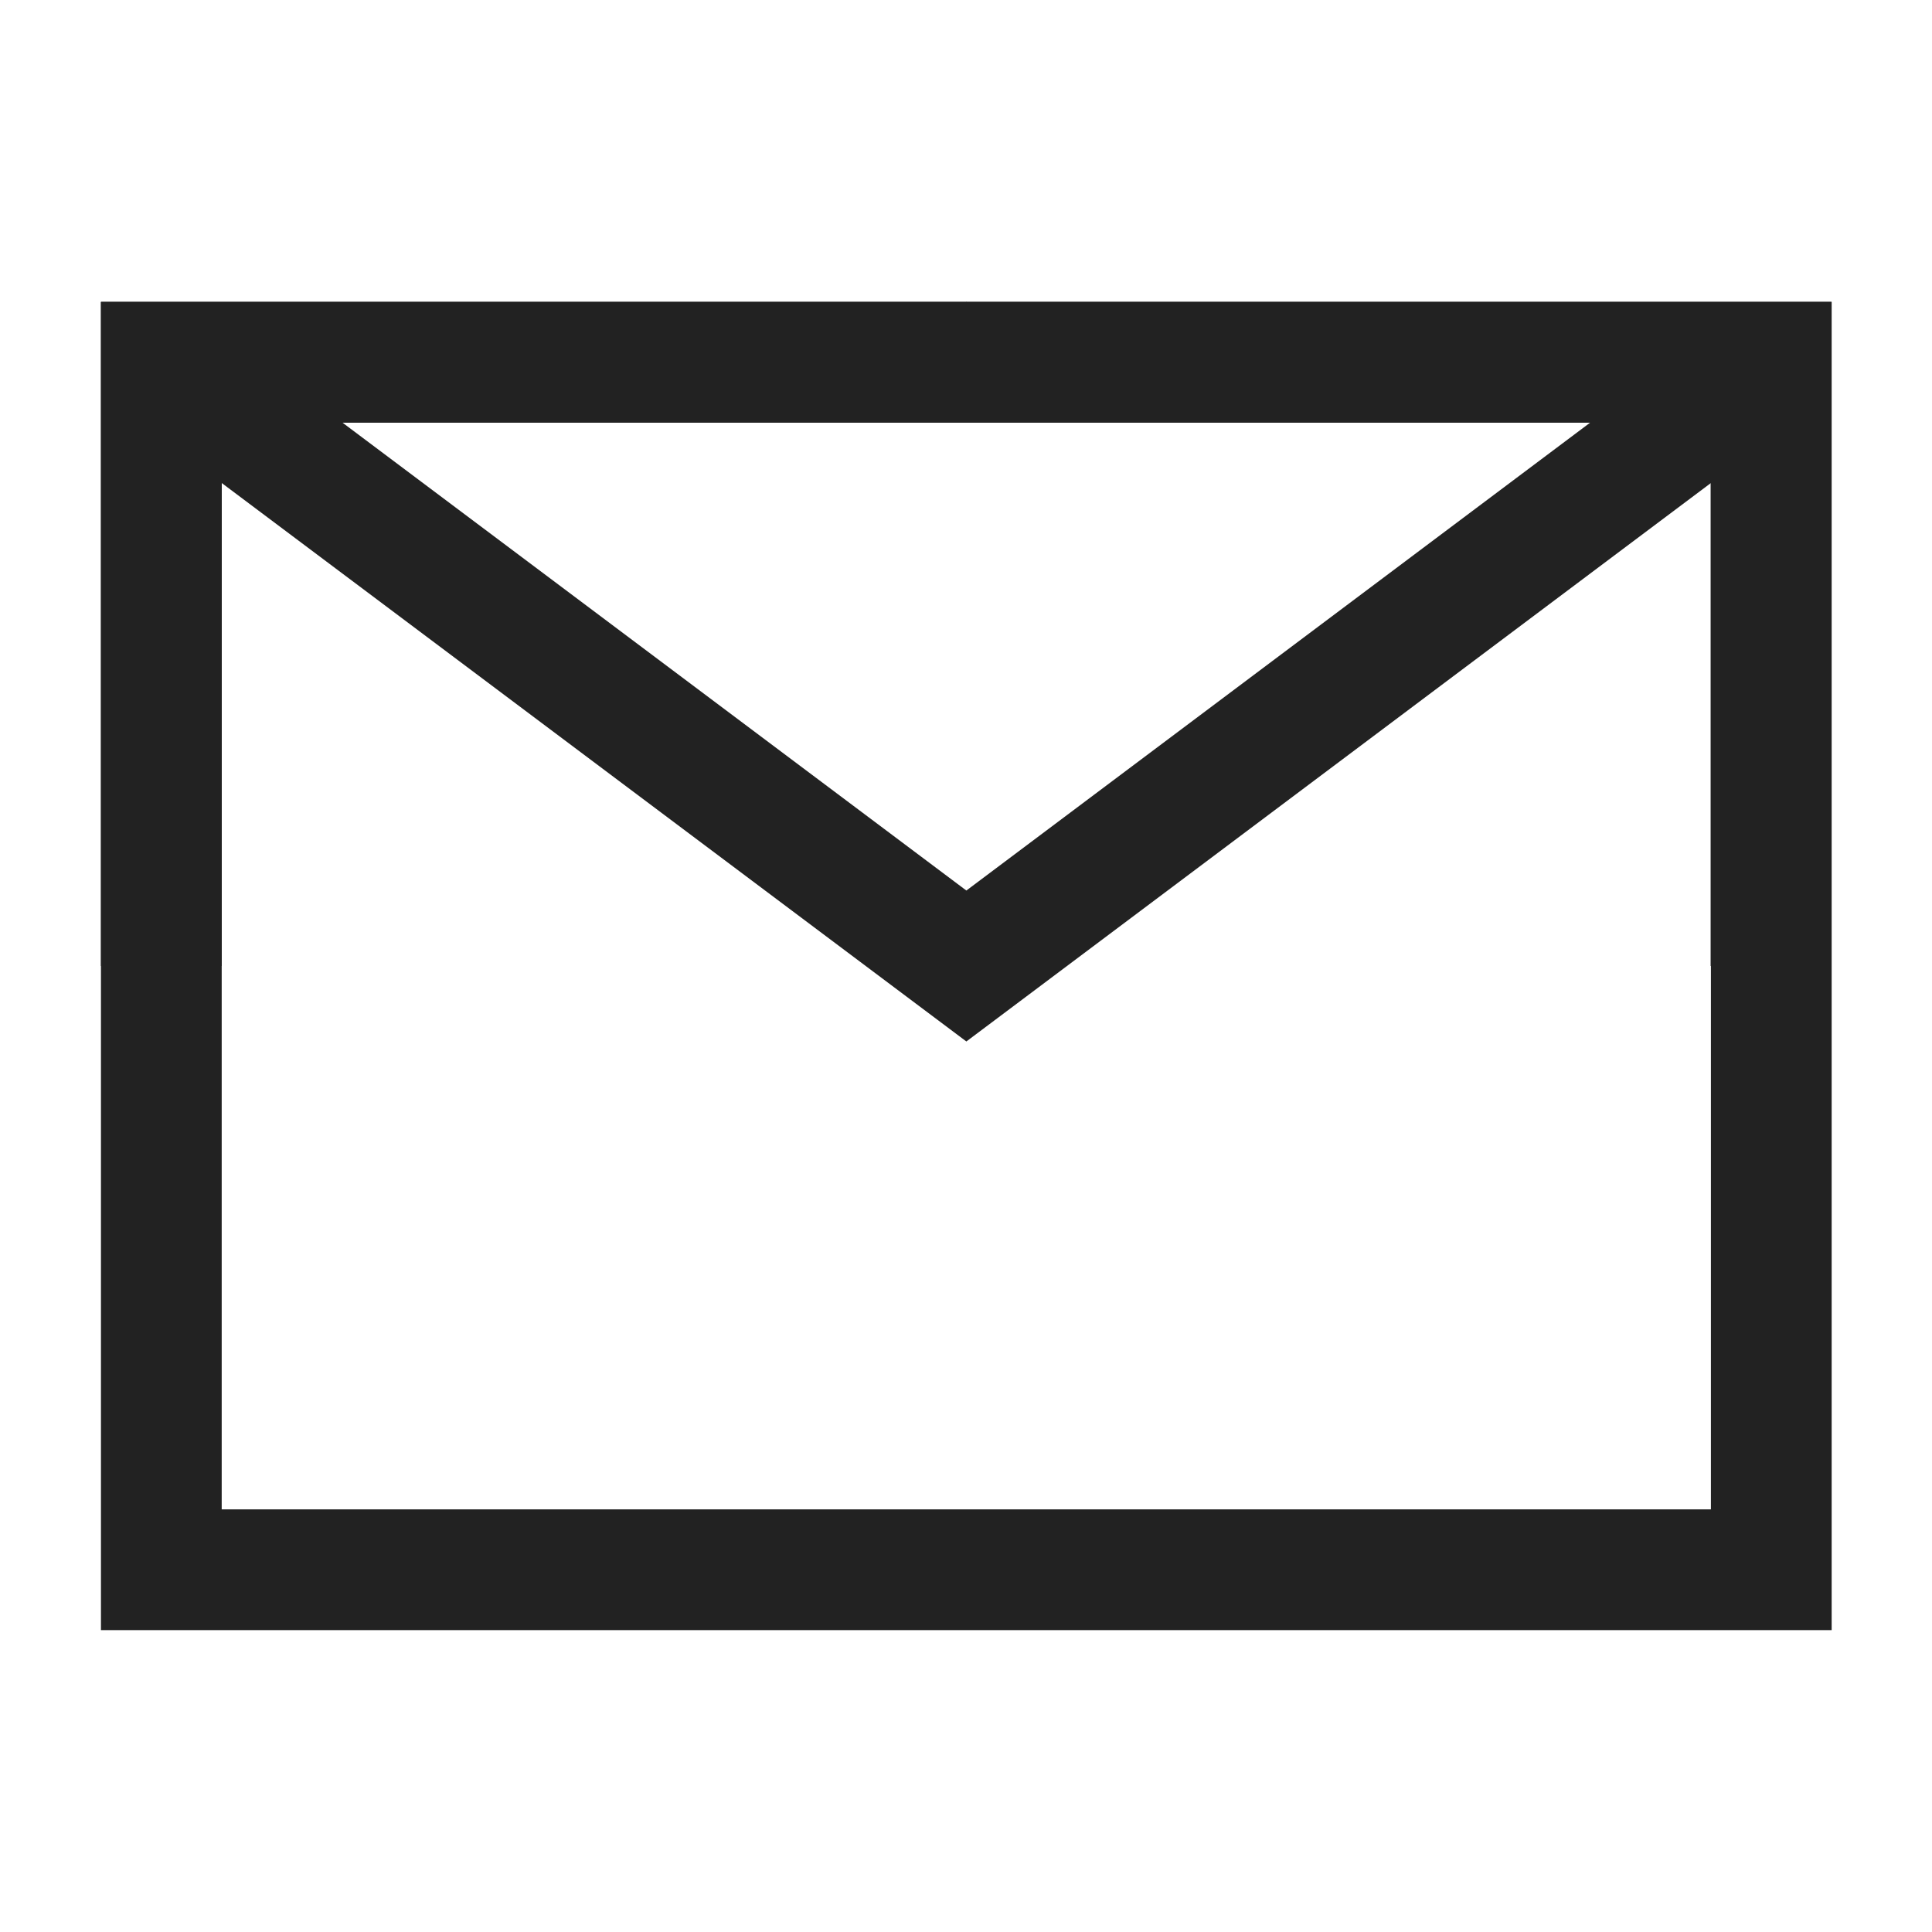
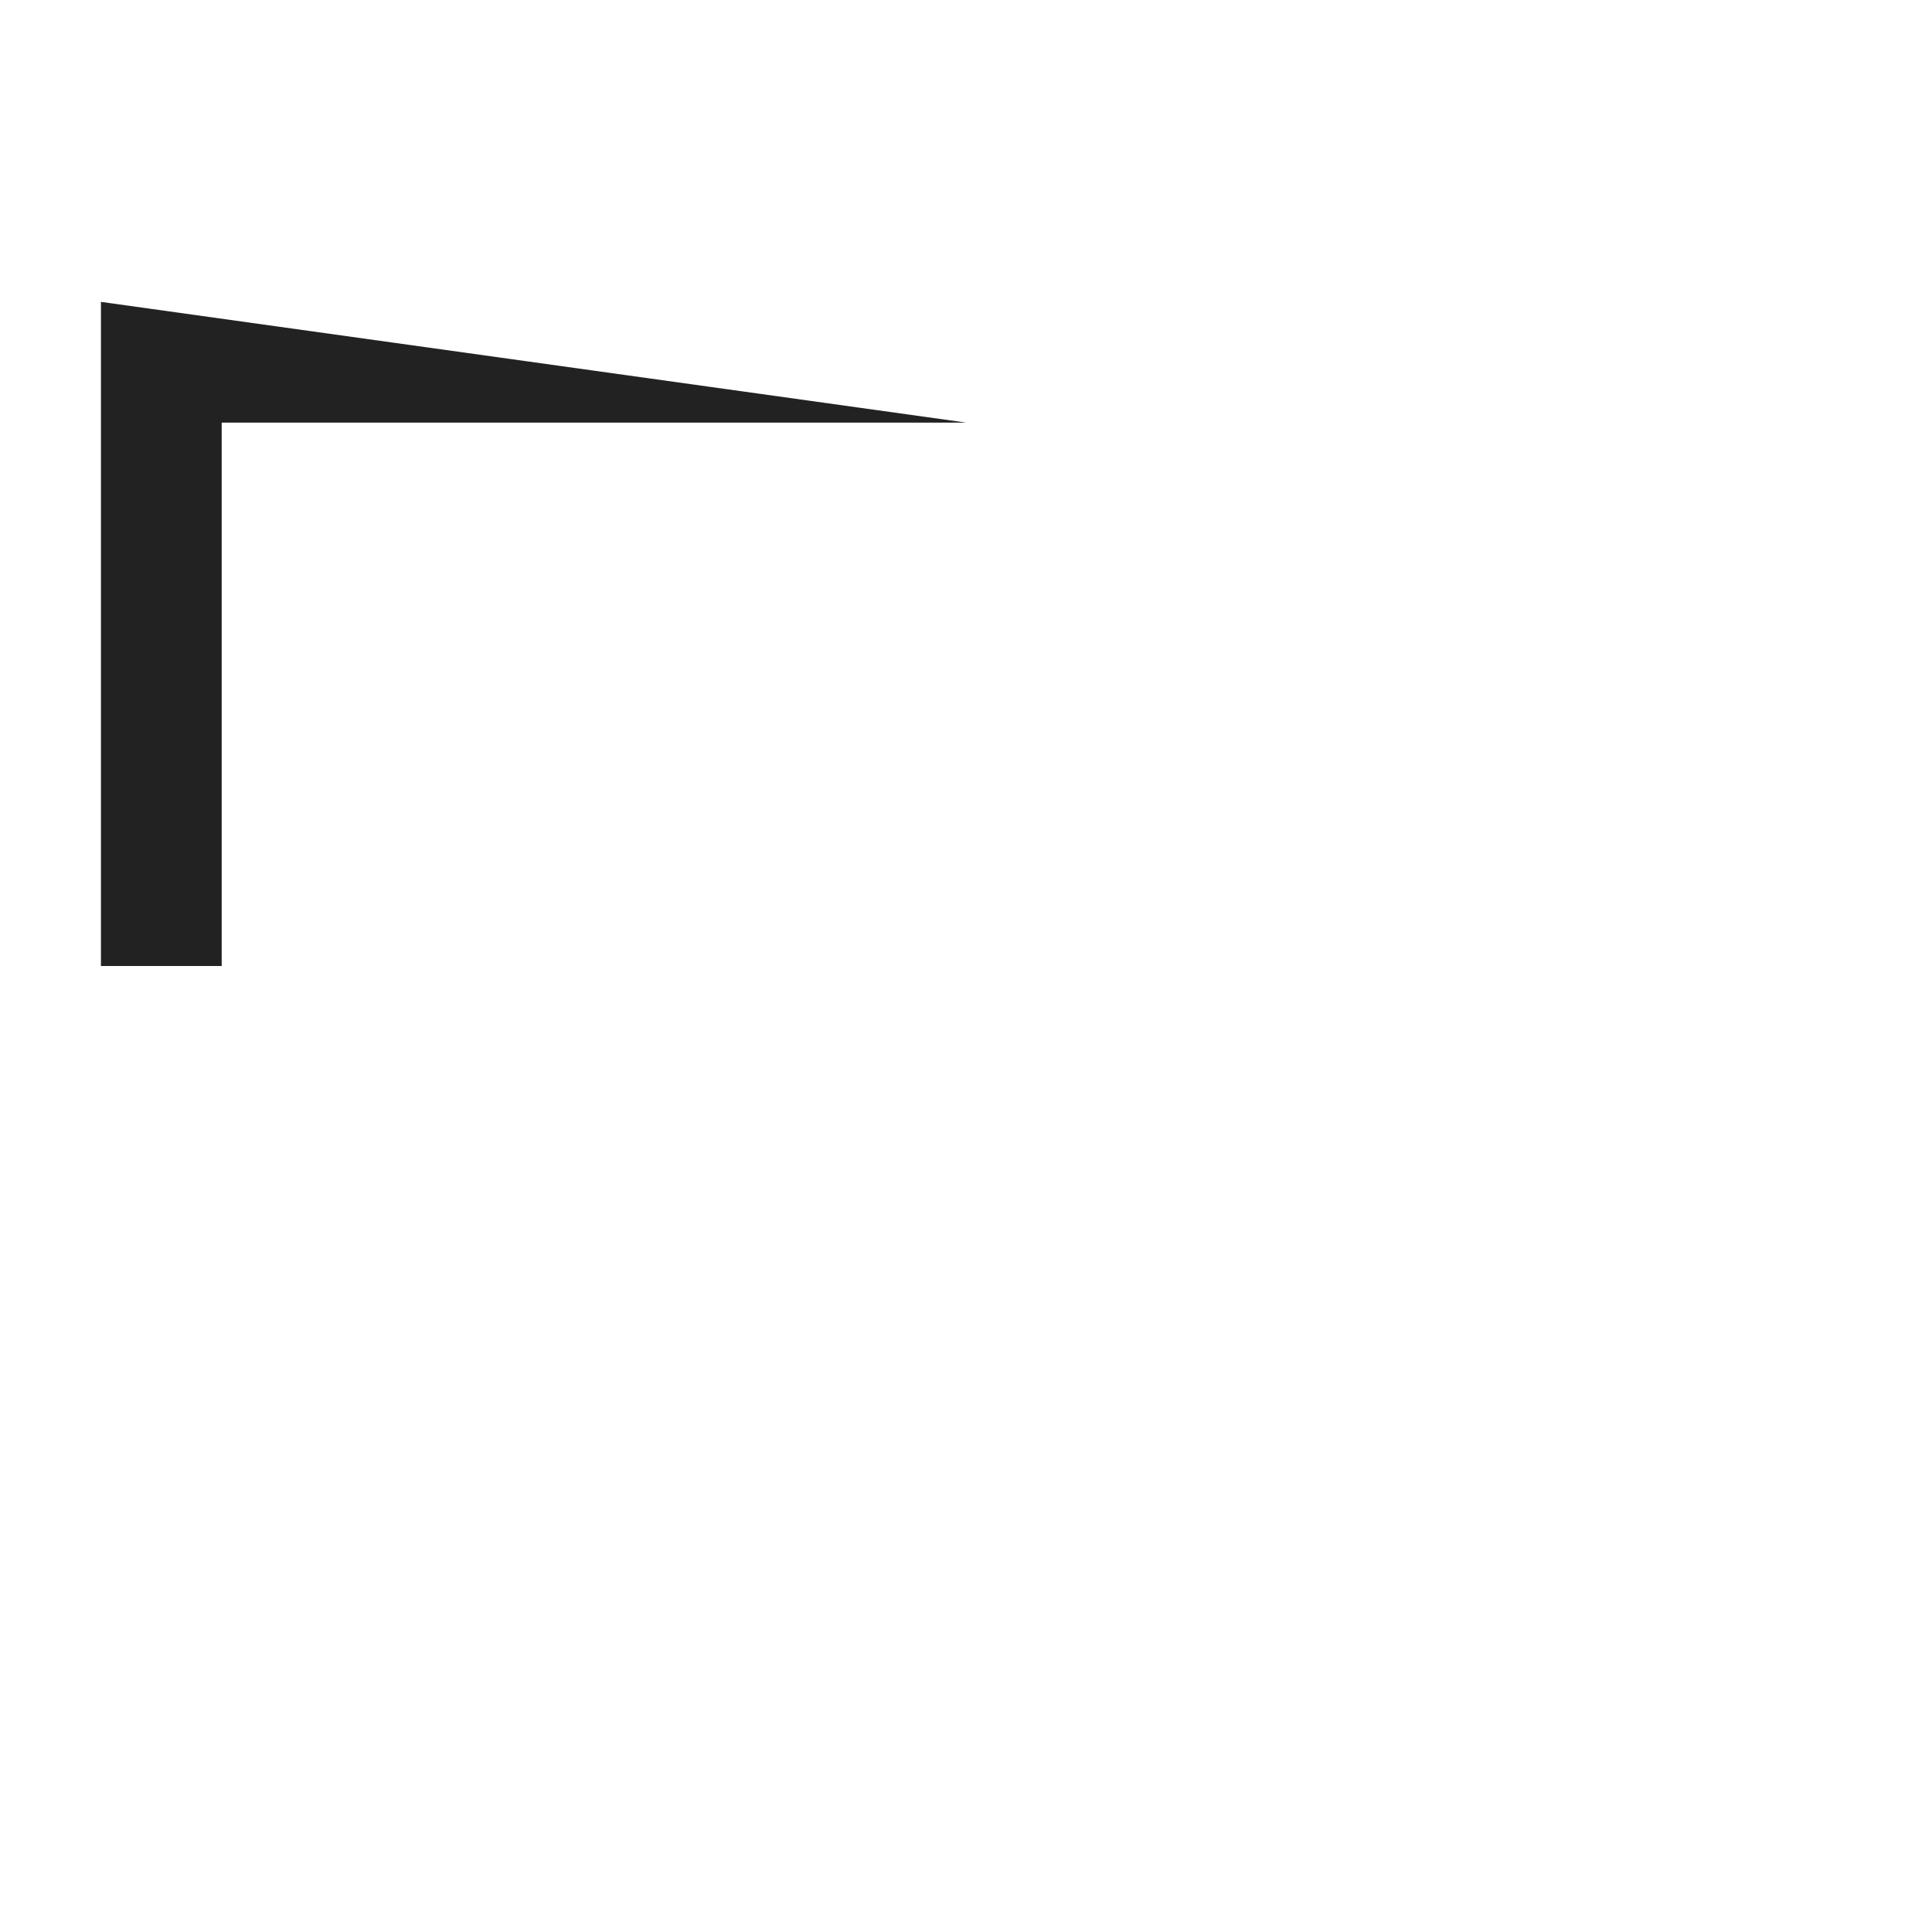
<svg xmlns="http://www.w3.org/2000/svg" fill="none" version="1.1" width="16" height="16" viewBox="0 0 16 16">
  <defs>
    <clipPath id="master_svg0_237_26567">
      <rect x="0" y="0" width="16" height="16" rx="0" />
    </clipPath>
  </defs>
  <g clip-path="url(#master_svg0_237_26567)">
    <g>
-       <path d="M0.836,2.5L0.836,13.5L15.169,13.5L15.169,2.5L0.836,2.5ZM1.836,12.5L1.836,3.5L14.169,3.5L14.169,12.5L1.836,12.5Z" fill-rule="evenodd" fill="#222222" fill-opacity="1" style="mix-blend-mode:passthrough" />
+       </g>
+     <g>
+       </g>
+     <g>
+       <path d="M0.836,2.5L0.836,8L1.836,8L1.836,3.5L8.003,3.5L0.836,2.5Z" fill-rule="evenodd" fill="#222222" fill-opacity="1" style="mix-blend-mode:passthrough" />
    </g>
    <g>
-       <path d="M8.003,8.625L14.969,3.4L14.369,2.6L8.003,7.375L1.636,2.6L1.036,3.4L8.003,8.625Z" fill-rule="evenodd" fill="#222222" fill-opacity="1" style="mix-blend-mode:passthrough" />
-     </g>
-     <g>
-       <path d="M0.836,2.5L0.836,8L1.836,8L1.836,3.5L8.003,3.5L8.003,2.5L0.836,2.5Z" fill-rule="evenodd" fill="#222222" fill-opacity="1" style="mix-blend-mode:passthrough" />
-     </g>
-     <g>
-       <path d="M15.167,2.5L8,2.5L8,3.5L14.167,3.5L14.167,8L15.167,8L15.167,2.5Z" fill-rule="evenodd" fill="#222222" fill-opacity="1" style="mix-blend-mode:passthrough" />
-     </g>
+       </g>
  </g>
</svg>